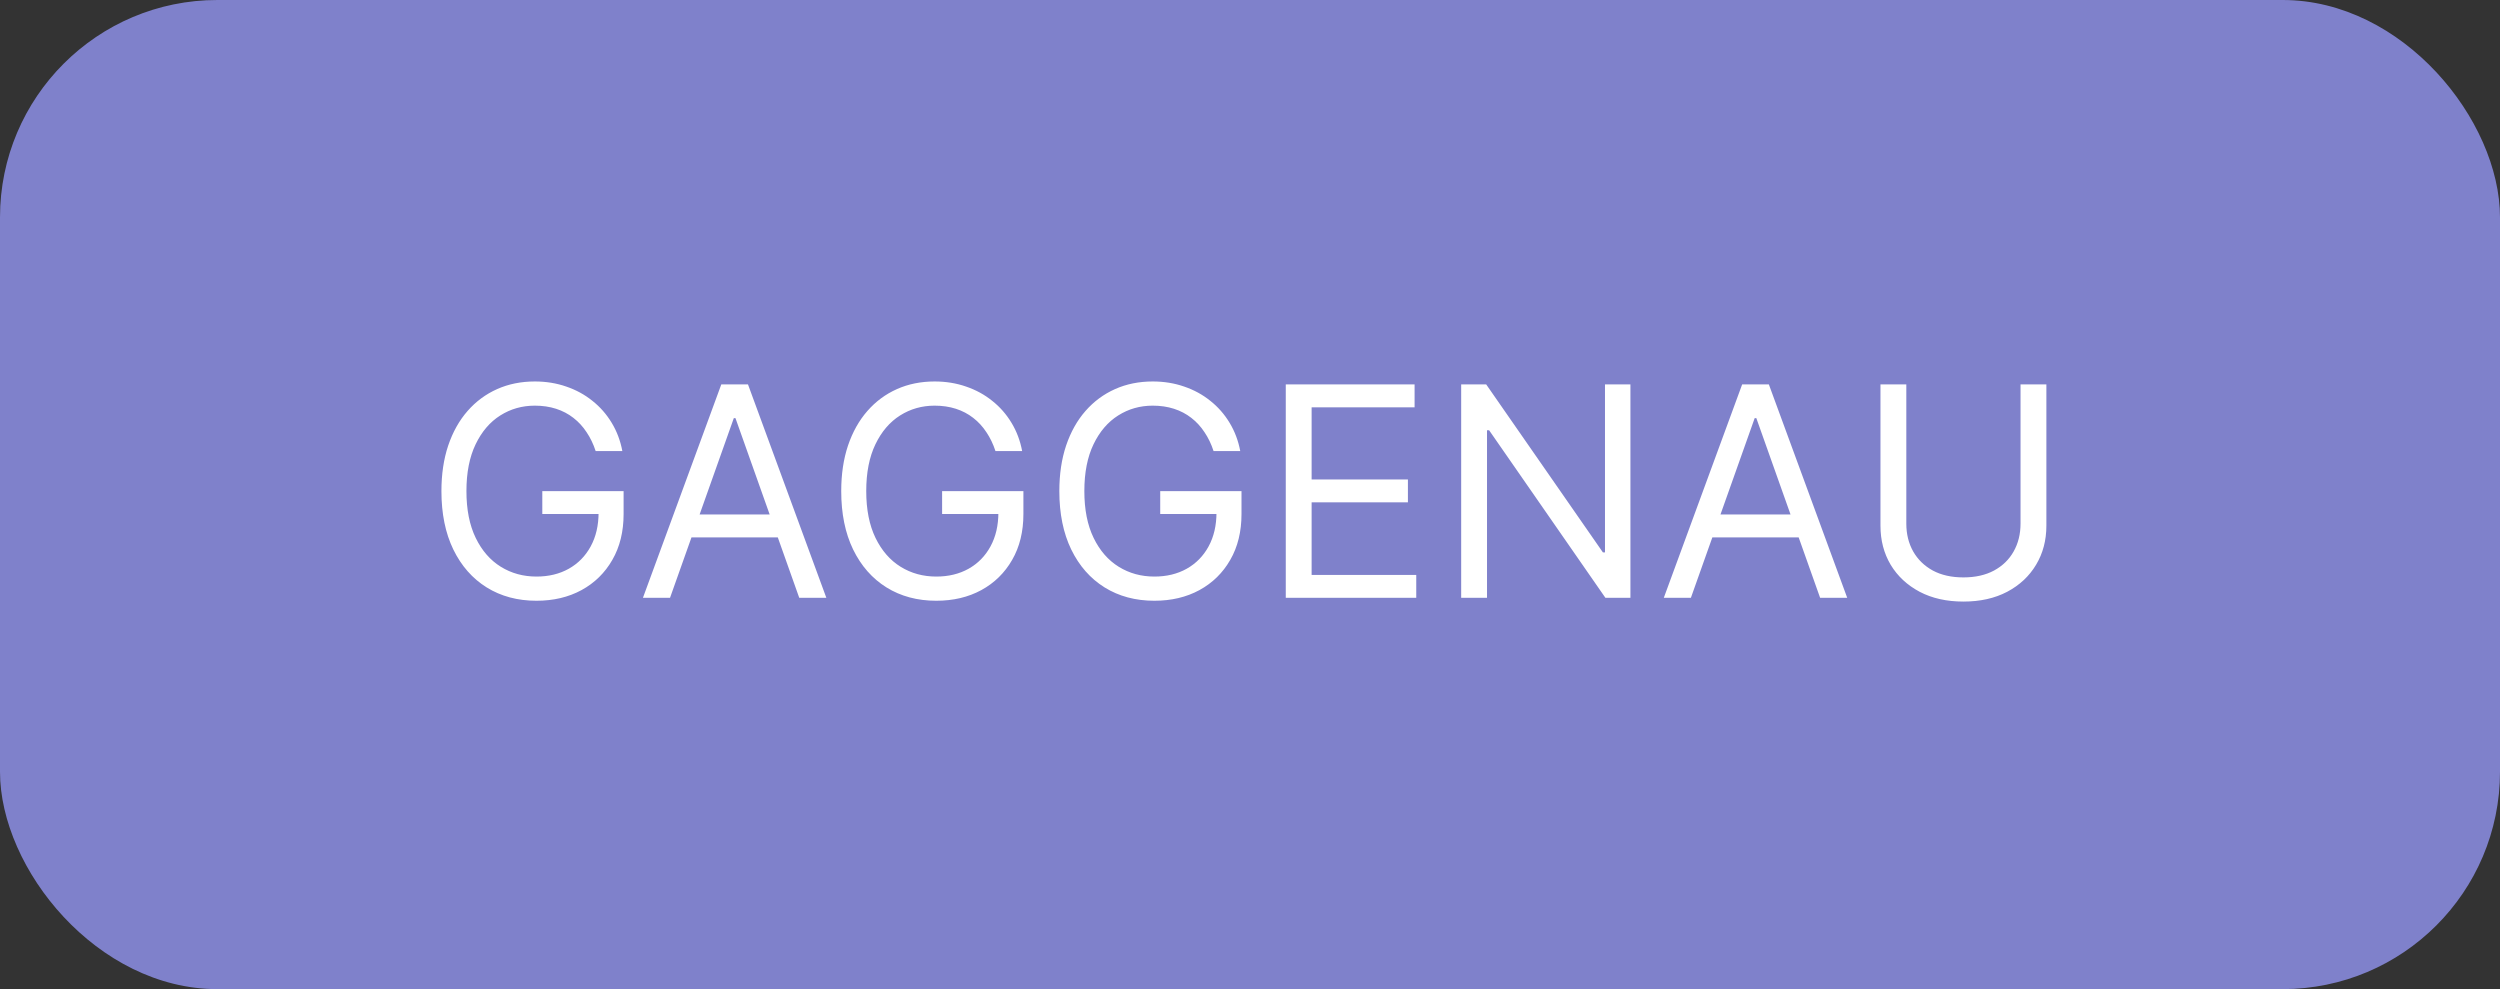
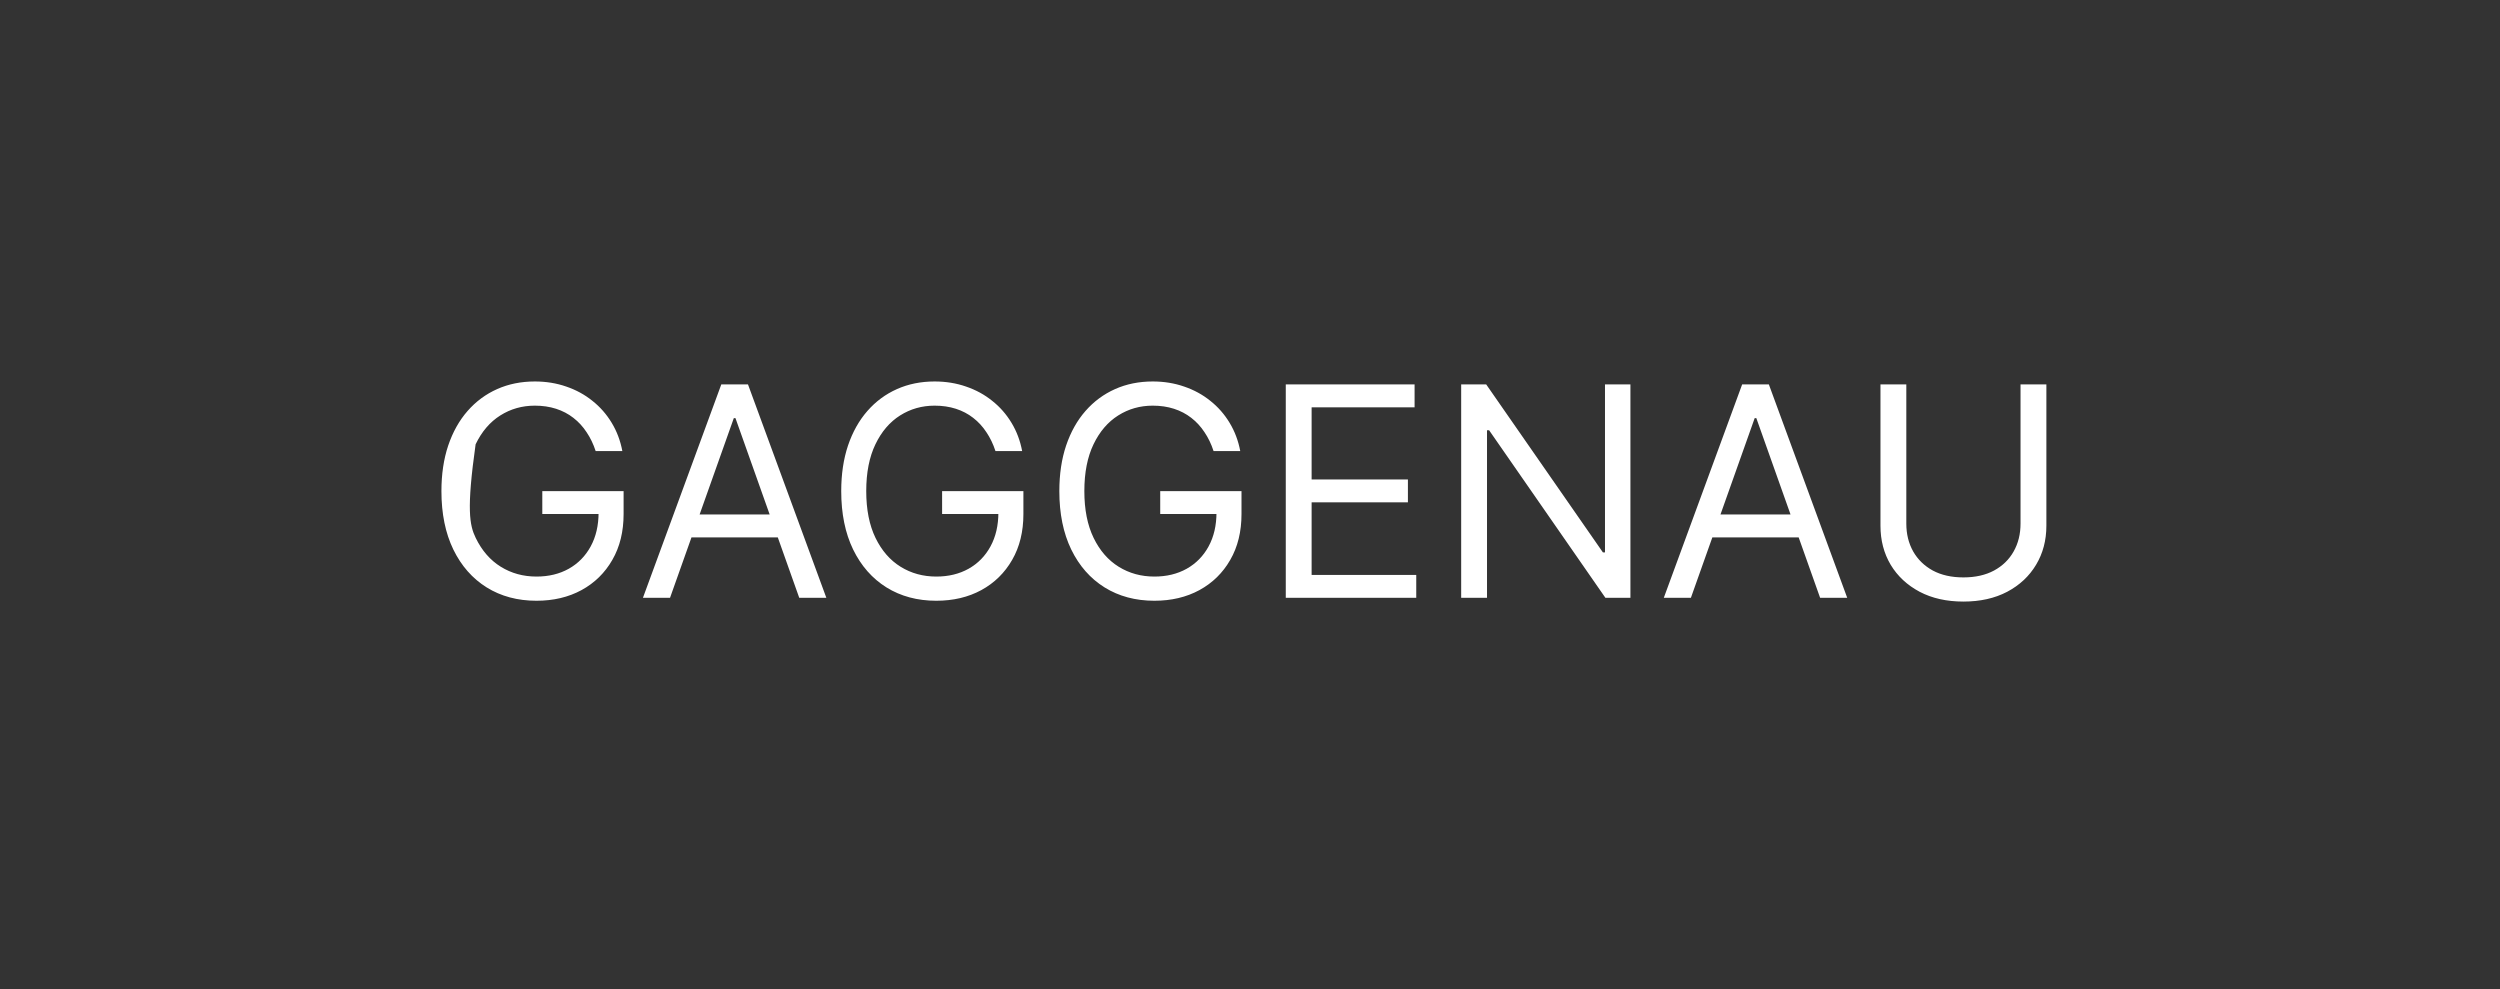
<svg xmlns="http://www.w3.org/2000/svg" width="230" height="91" viewBox="0 0 230 91" fill="none">
  <rect x="0" y="0" width="230" height="91" fill="#333333" stroke="none" />
-   <rect width="230" height="91" rx="20" fill="#7F81CB" />
-   <path d="M54.801 41.5C54.59 40.854 54.312 40.276 53.967 39.765C53.628 39.247 53.222 38.806 52.749 38.441C52.283 38.077 51.752 37.799 51.158 37.607C50.563 37.416 49.911 37.32 49.202 37.32C48.038 37.32 46.98 37.62 46.028 38.221C45.076 38.822 44.318 39.707 43.756 40.877C43.193 42.047 42.912 43.481 42.912 45.182C42.912 46.882 43.196 48.317 43.765 49.487C44.334 50.657 45.104 51.542 46.076 52.143C47.048 52.744 48.141 53.044 49.355 53.044C50.48 53.044 51.471 52.804 52.327 52.325C53.19 51.839 53.861 51.155 54.341 50.273C54.827 49.385 55.07 48.34 55.07 47.138L55.798 47.291H49.892V45.182H57.371V47.291C57.371 48.908 57.026 50.315 56.335 51.51C55.651 52.705 54.705 53.632 53.497 54.291C52.295 54.943 50.915 55.269 49.355 55.269C47.617 55.269 46.089 54.859 44.772 54.041C43.462 53.223 42.439 52.06 41.704 50.551C40.975 49.043 40.611 47.253 40.611 45.182C40.611 43.629 40.819 42.232 41.234 40.992C41.656 39.745 42.25 38.684 43.017 37.809C43.784 36.933 44.692 36.262 45.74 35.795C46.789 35.328 47.943 35.095 49.202 35.095C50.237 35.095 51.202 35.252 52.097 35.565C52.999 35.872 53.801 36.31 54.504 36.879C55.213 37.441 55.805 38.115 56.278 38.902C56.751 39.681 57.077 40.548 57.256 41.5H54.801ZM61.642 55H59.149L66.36 35.364H68.814L76.024 55H73.531L67.663 38.47H67.51L61.642 55ZM62.563 47.33H72.611V49.439H62.563V47.33ZM91.583 41.5C91.372 40.854 91.094 40.276 90.749 39.765C90.41 39.247 90.004 38.806 89.531 38.441C89.065 38.077 88.534 37.799 87.94 37.607C87.345 37.416 86.693 37.32 85.984 37.32C84.821 37.32 83.763 37.62 82.81 38.221C81.858 38.822 81.1 39.707 80.538 40.877C79.975 42.047 79.694 43.481 79.694 45.182C79.694 46.882 79.979 48.317 80.547 49.487C81.116 50.657 81.887 51.542 82.858 52.143C83.83 52.744 84.923 53.044 86.137 53.044C87.262 53.044 88.253 52.804 89.11 52.325C89.973 51.839 90.644 51.155 91.123 50.273C91.609 49.385 91.852 48.34 91.852 47.138L92.581 47.291H86.674V45.182H94.153V47.291C94.153 48.908 93.808 50.315 93.118 51.51C92.433 52.705 91.487 53.632 90.279 54.291C89.078 54.943 87.697 55.269 86.137 55.269C84.399 55.269 82.871 54.859 81.554 54.041C80.244 53.223 79.221 52.06 78.486 50.551C77.757 49.043 77.393 47.253 77.393 45.182C77.393 43.629 77.601 42.232 78.016 40.992C78.438 39.745 79.033 38.684 79.8 37.809C80.567 36.933 81.474 36.262 82.523 35.795C83.571 35.328 84.725 35.095 85.984 35.095C87.019 35.095 87.985 35.252 88.879 35.565C89.781 35.872 90.583 36.31 91.286 36.879C91.996 37.441 92.587 38.115 93.06 38.902C93.533 39.681 93.859 40.548 94.038 41.5H91.583ZM111.649 41.5C111.438 40.854 111.16 40.276 110.815 39.765C110.476 39.247 110.07 38.806 109.597 38.441C109.13 38.077 108.6 37.799 108.005 37.607C107.411 37.416 106.759 37.32 106.049 37.32C104.886 37.32 103.828 37.62 102.876 38.221C101.923 38.822 101.166 39.707 100.603 40.877C100.041 42.047 99.76 43.481 99.76 45.182C99.76 46.882 100.044 48.317 100.613 49.487C101.182 50.657 101.952 51.542 102.924 52.143C103.895 52.744 104.988 53.044 106.203 53.044C107.328 53.044 108.319 52.804 109.175 52.325C110.038 51.839 110.709 51.155 111.189 50.273C111.674 49.385 111.917 48.34 111.917 47.138L112.646 47.291H106.74V45.182H114.218V47.291C114.218 48.908 113.873 50.315 113.183 51.51C112.499 52.705 111.553 53.632 110.345 54.291C109.143 54.943 107.762 55.269 106.203 55.269C104.464 55.269 102.936 54.859 101.62 54.041C100.309 53.223 99.287 52.06 98.552 50.551C97.823 49.043 97.459 47.253 97.459 45.182C97.459 43.629 97.666 42.232 98.082 40.992C98.504 39.745 99.098 38.684 99.865 37.809C100.632 36.933 101.54 36.262 102.588 35.795C103.636 35.328 104.79 35.095 106.049 35.095C107.085 35.095 108.05 35.252 108.945 35.565C109.846 35.872 110.648 36.31 111.352 36.879C112.061 37.441 112.652 38.115 113.125 38.902C113.598 39.681 113.924 40.548 114.103 41.5H111.649ZM118.291 55V35.364H130.142V37.473H120.669V44.108H129.528V46.217H120.669V52.891H130.295V55H118.291ZM149.999 35.364V55H147.698L136.997 39.582H136.805V55H134.428V35.364H136.729L147.467 50.82H147.659V35.364H149.999ZM155.562 55H153.069L160.279 35.364H162.734L169.944 55H167.451L161.583 38.47H161.43L155.562 55ZM156.483 47.33H166.531V49.439H156.483V47.33ZM185.889 35.364H188.267V48.365C188.267 49.707 187.951 50.906 187.318 51.961C186.691 53.009 185.806 53.837 184.662 54.444C183.518 55.045 182.175 55.345 180.635 55.345C179.094 55.345 177.752 55.045 176.608 54.444C175.464 53.837 174.575 53.009 173.942 51.961C173.316 50.906 173.003 49.707 173.003 48.365V35.364H175.381V48.173C175.381 49.132 175.592 49.985 176.013 50.733C176.435 51.475 177.036 52.06 177.816 52.488C178.602 52.91 179.542 53.121 180.635 53.121C181.728 53.121 182.668 52.91 183.454 52.488C184.24 52.06 184.841 51.475 185.256 50.733C185.678 49.985 185.889 49.132 185.889 48.173V35.364Z" fill="white" />
+   <path d="M54.801 41.5C54.59 40.854 54.312 40.276 53.967 39.765C53.628 39.247 53.222 38.806 52.749 38.441C52.283 38.077 51.752 37.799 51.158 37.607C50.563 37.416 49.911 37.32 49.202 37.32C48.038 37.32 46.98 37.62 46.028 38.221C45.076 38.822 44.318 39.707 43.756 40.877C42.912 46.882 43.196 48.317 43.765 49.487C44.334 50.657 45.104 51.542 46.076 52.143C47.048 52.744 48.141 53.044 49.355 53.044C50.48 53.044 51.471 52.804 52.327 52.325C53.19 51.839 53.861 51.155 54.341 50.273C54.827 49.385 55.07 48.34 55.07 47.138L55.798 47.291H49.892V45.182H57.371V47.291C57.371 48.908 57.026 50.315 56.335 51.51C55.651 52.705 54.705 53.632 53.497 54.291C52.295 54.943 50.915 55.269 49.355 55.269C47.617 55.269 46.089 54.859 44.772 54.041C43.462 53.223 42.439 52.06 41.704 50.551C40.975 49.043 40.611 47.253 40.611 45.182C40.611 43.629 40.819 42.232 41.234 40.992C41.656 39.745 42.25 38.684 43.017 37.809C43.784 36.933 44.692 36.262 45.74 35.795C46.789 35.328 47.943 35.095 49.202 35.095C50.237 35.095 51.202 35.252 52.097 35.565C52.999 35.872 53.801 36.31 54.504 36.879C55.213 37.441 55.805 38.115 56.278 38.902C56.751 39.681 57.077 40.548 57.256 41.5H54.801ZM61.642 55H59.149L66.36 35.364H68.814L76.024 55H73.531L67.663 38.47H67.51L61.642 55ZM62.563 47.33H72.611V49.439H62.563V47.33ZM91.583 41.5C91.372 40.854 91.094 40.276 90.749 39.765C90.41 39.247 90.004 38.806 89.531 38.441C89.065 38.077 88.534 37.799 87.94 37.607C87.345 37.416 86.693 37.32 85.984 37.32C84.821 37.32 83.763 37.62 82.81 38.221C81.858 38.822 81.1 39.707 80.538 40.877C79.975 42.047 79.694 43.481 79.694 45.182C79.694 46.882 79.979 48.317 80.547 49.487C81.116 50.657 81.887 51.542 82.858 52.143C83.83 52.744 84.923 53.044 86.137 53.044C87.262 53.044 88.253 52.804 89.11 52.325C89.973 51.839 90.644 51.155 91.123 50.273C91.609 49.385 91.852 48.34 91.852 47.138L92.581 47.291H86.674V45.182H94.153V47.291C94.153 48.908 93.808 50.315 93.118 51.51C92.433 52.705 91.487 53.632 90.279 54.291C89.078 54.943 87.697 55.269 86.137 55.269C84.399 55.269 82.871 54.859 81.554 54.041C80.244 53.223 79.221 52.06 78.486 50.551C77.757 49.043 77.393 47.253 77.393 45.182C77.393 43.629 77.601 42.232 78.016 40.992C78.438 39.745 79.033 38.684 79.8 37.809C80.567 36.933 81.474 36.262 82.523 35.795C83.571 35.328 84.725 35.095 85.984 35.095C87.019 35.095 87.985 35.252 88.879 35.565C89.781 35.872 90.583 36.31 91.286 36.879C91.996 37.441 92.587 38.115 93.06 38.902C93.533 39.681 93.859 40.548 94.038 41.5H91.583ZM111.649 41.5C111.438 40.854 111.16 40.276 110.815 39.765C110.476 39.247 110.07 38.806 109.597 38.441C109.13 38.077 108.6 37.799 108.005 37.607C107.411 37.416 106.759 37.32 106.049 37.32C104.886 37.32 103.828 37.62 102.876 38.221C101.923 38.822 101.166 39.707 100.603 40.877C100.041 42.047 99.76 43.481 99.76 45.182C99.76 46.882 100.044 48.317 100.613 49.487C101.182 50.657 101.952 51.542 102.924 52.143C103.895 52.744 104.988 53.044 106.203 53.044C107.328 53.044 108.319 52.804 109.175 52.325C110.038 51.839 110.709 51.155 111.189 50.273C111.674 49.385 111.917 48.34 111.917 47.138L112.646 47.291H106.74V45.182H114.218V47.291C114.218 48.908 113.873 50.315 113.183 51.51C112.499 52.705 111.553 53.632 110.345 54.291C109.143 54.943 107.762 55.269 106.203 55.269C104.464 55.269 102.936 54.859 101.62 54.041C100.309 53.223 99.287 52.06 98.552 50.551C97.823 49.043 97.459 47.253 97.459 45.182C97.459 43.629 97.666 42.232 98.082 40.992C98.504 39.745 99.098 38.684 99.865 37.809C100.632 36.933 101.54 36.262 102.588 35.795C103.636 35.328 104.79 35.095 106.049 35.095C107.085 35.095 108.05 35.252 108.945 35.565C109.846 35.872 110.648 36.31 111.352 36.879C112.061 37.441 112.652 38.115 113.125 38.902C113.598 39.681 113.924 40.548 114.103 41.5H111.649ZM118.291 55V35.364H130.142V37.473H120.669V44.108H129.528V46.217H120.669V52.891H130.295V55H118.291ZM149.999 35.364V55H147.698L136.997 39.582H136.805V55H134.428V35.364H136.729L147.467 50.82H147.659V35.364H149.999ZM155.562 55H153.069L160.279 35.364H162.734L169.944 55H167.451L161.583 38.47H161.43L155.562 55ZM156.483 47.33H166.531V49.439H156.483V47.33ZM185.889 35.364H188.267V48.365C188.267 49.707 187.951 50.906 187.318 51.961C186.691 53.009 185.806 53.837 184.662 54.444C183.518 55.045 182.175 55.345 180.635 55.345C179.094 55.345 177.752 55.045 176.608 54.444C175.464 53.837 174.575 53.009 173.942 51.961C173.316 50.906 173.003 49.707 173.003 48.365V35.364H175.381V48.173C175.381 49.132 175.592 49.985 176.013 50.733C176.435 51.475 177.036 52.06 177.816 52.488C178.602 52.91 179.542 53.121 180.635 53.121C181.728 53.121 182.668 52.91 183.454 52.488C184.24 52.06 184.841 51.475 185.256 50.733C185.678 49.985 185.889 49.132 185.889 48.173V35.364Z" fill="white" />
</svg>